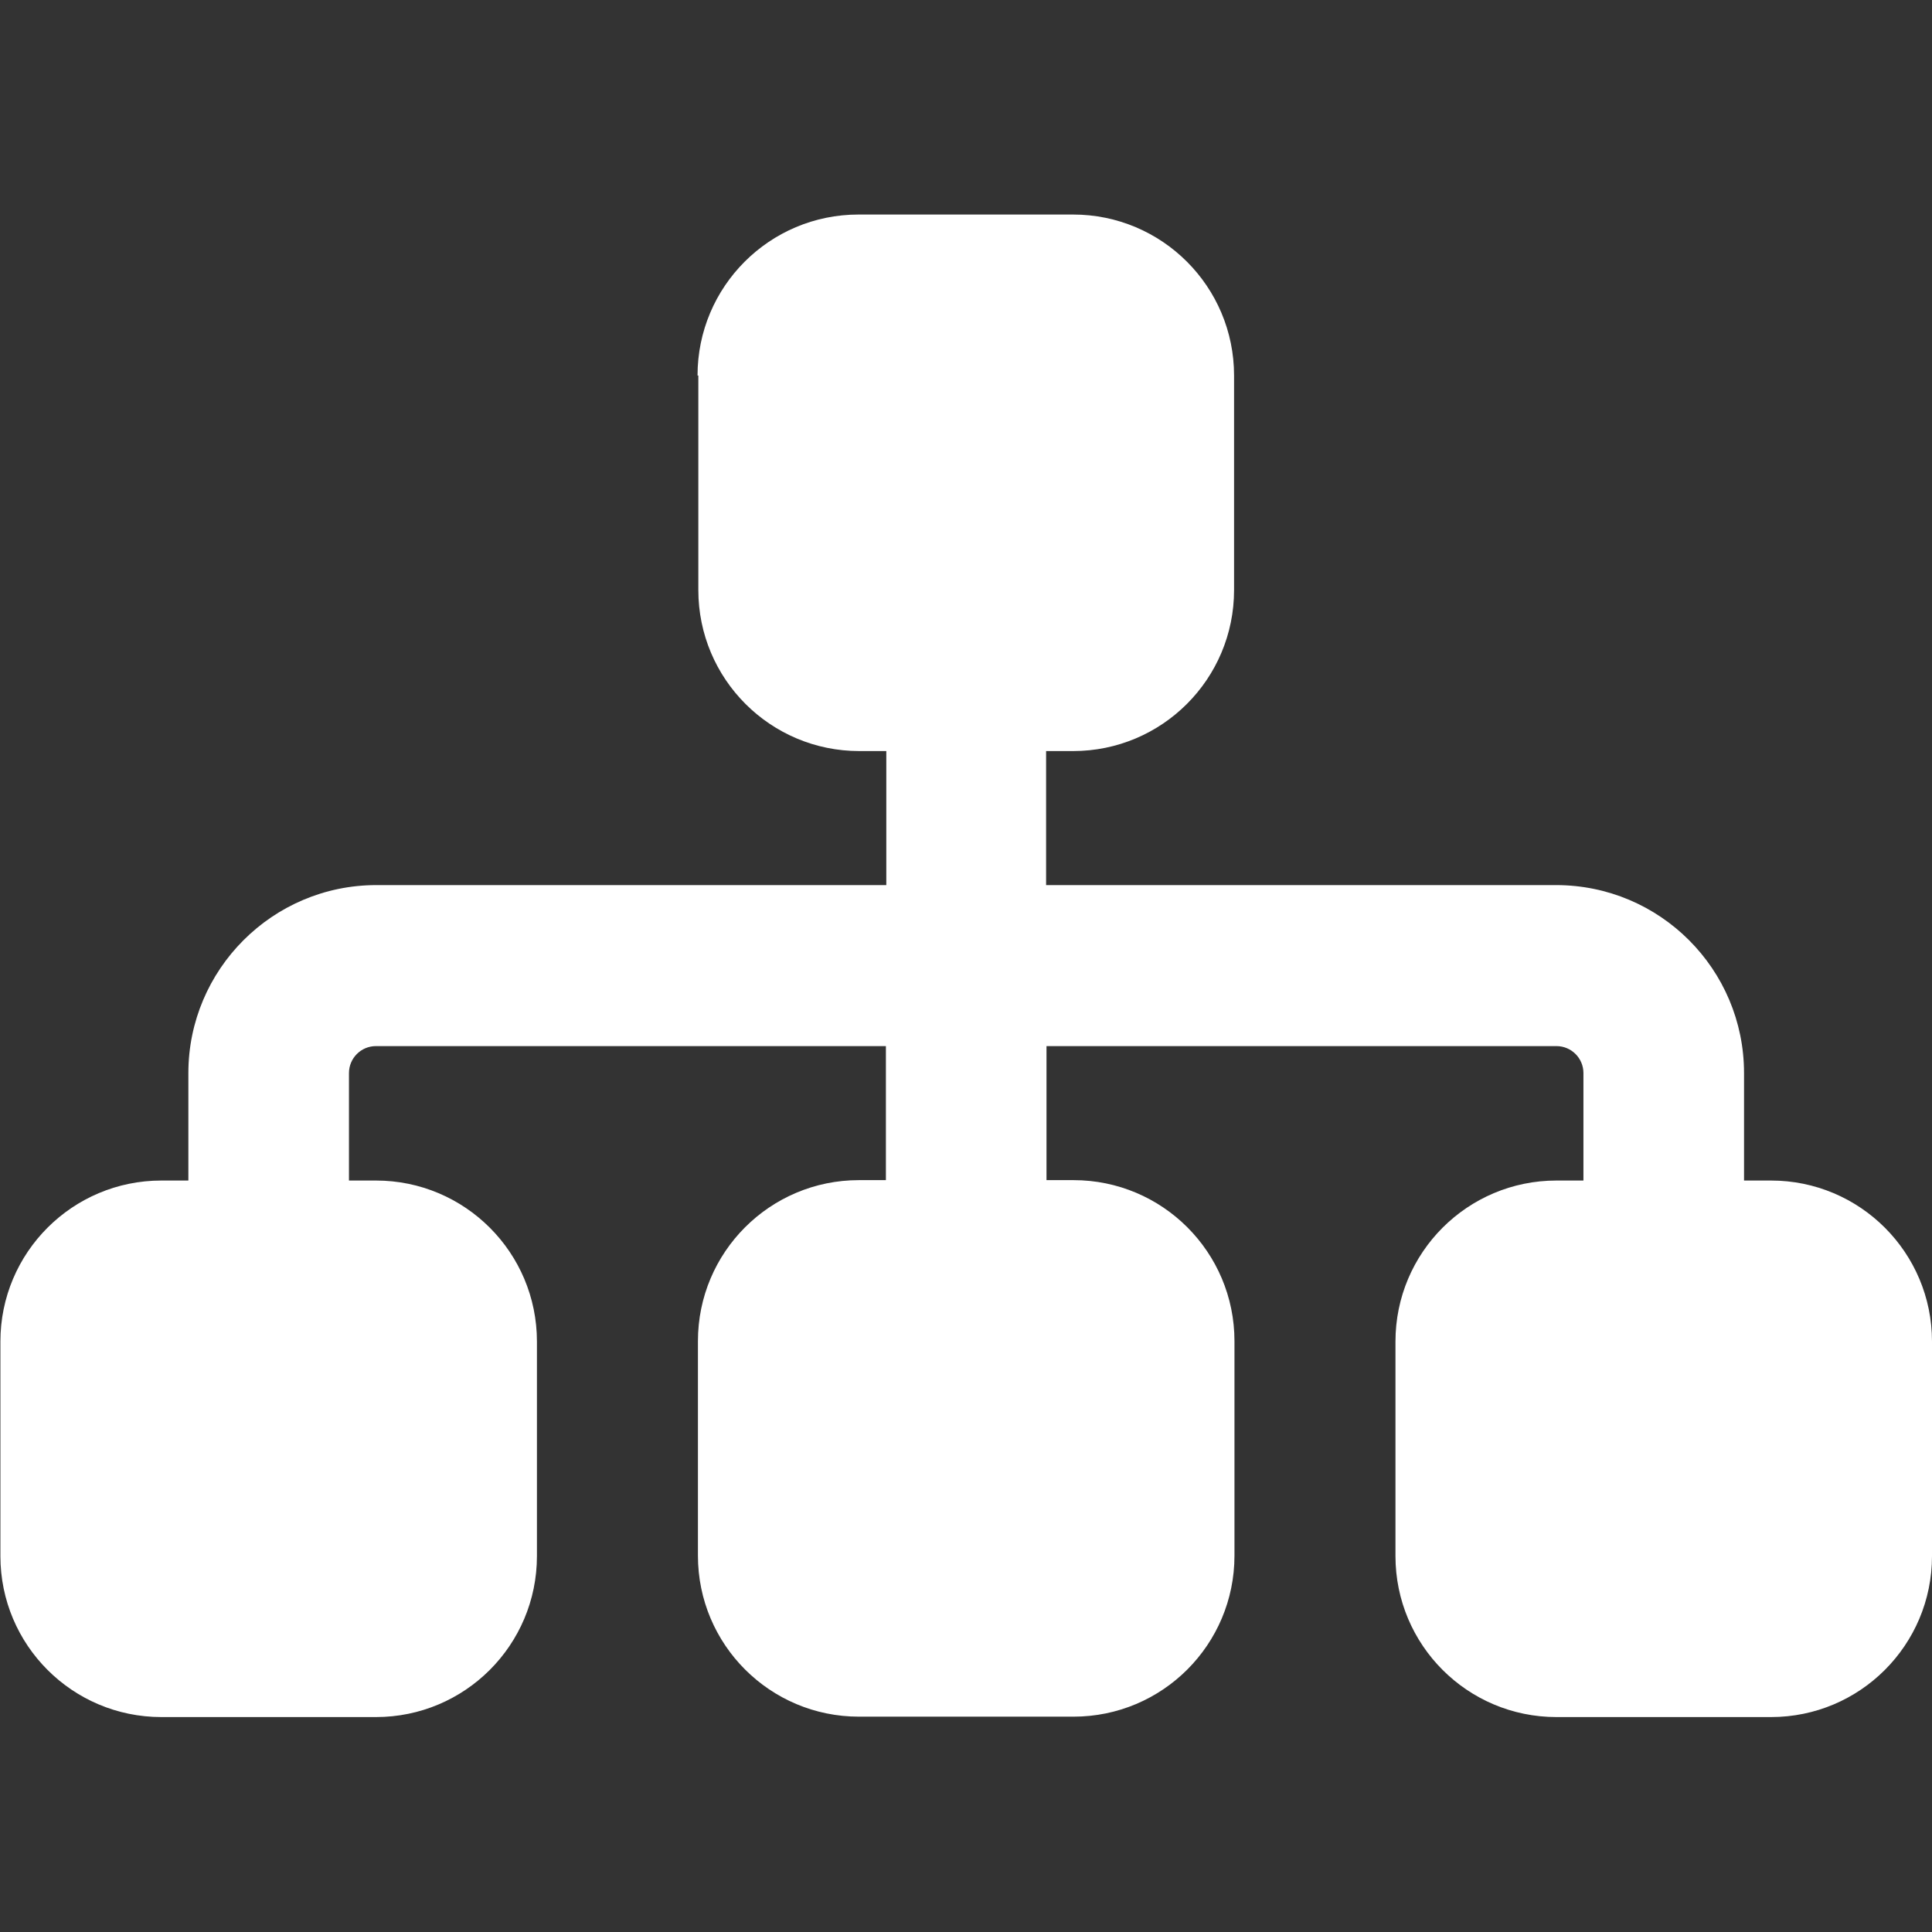
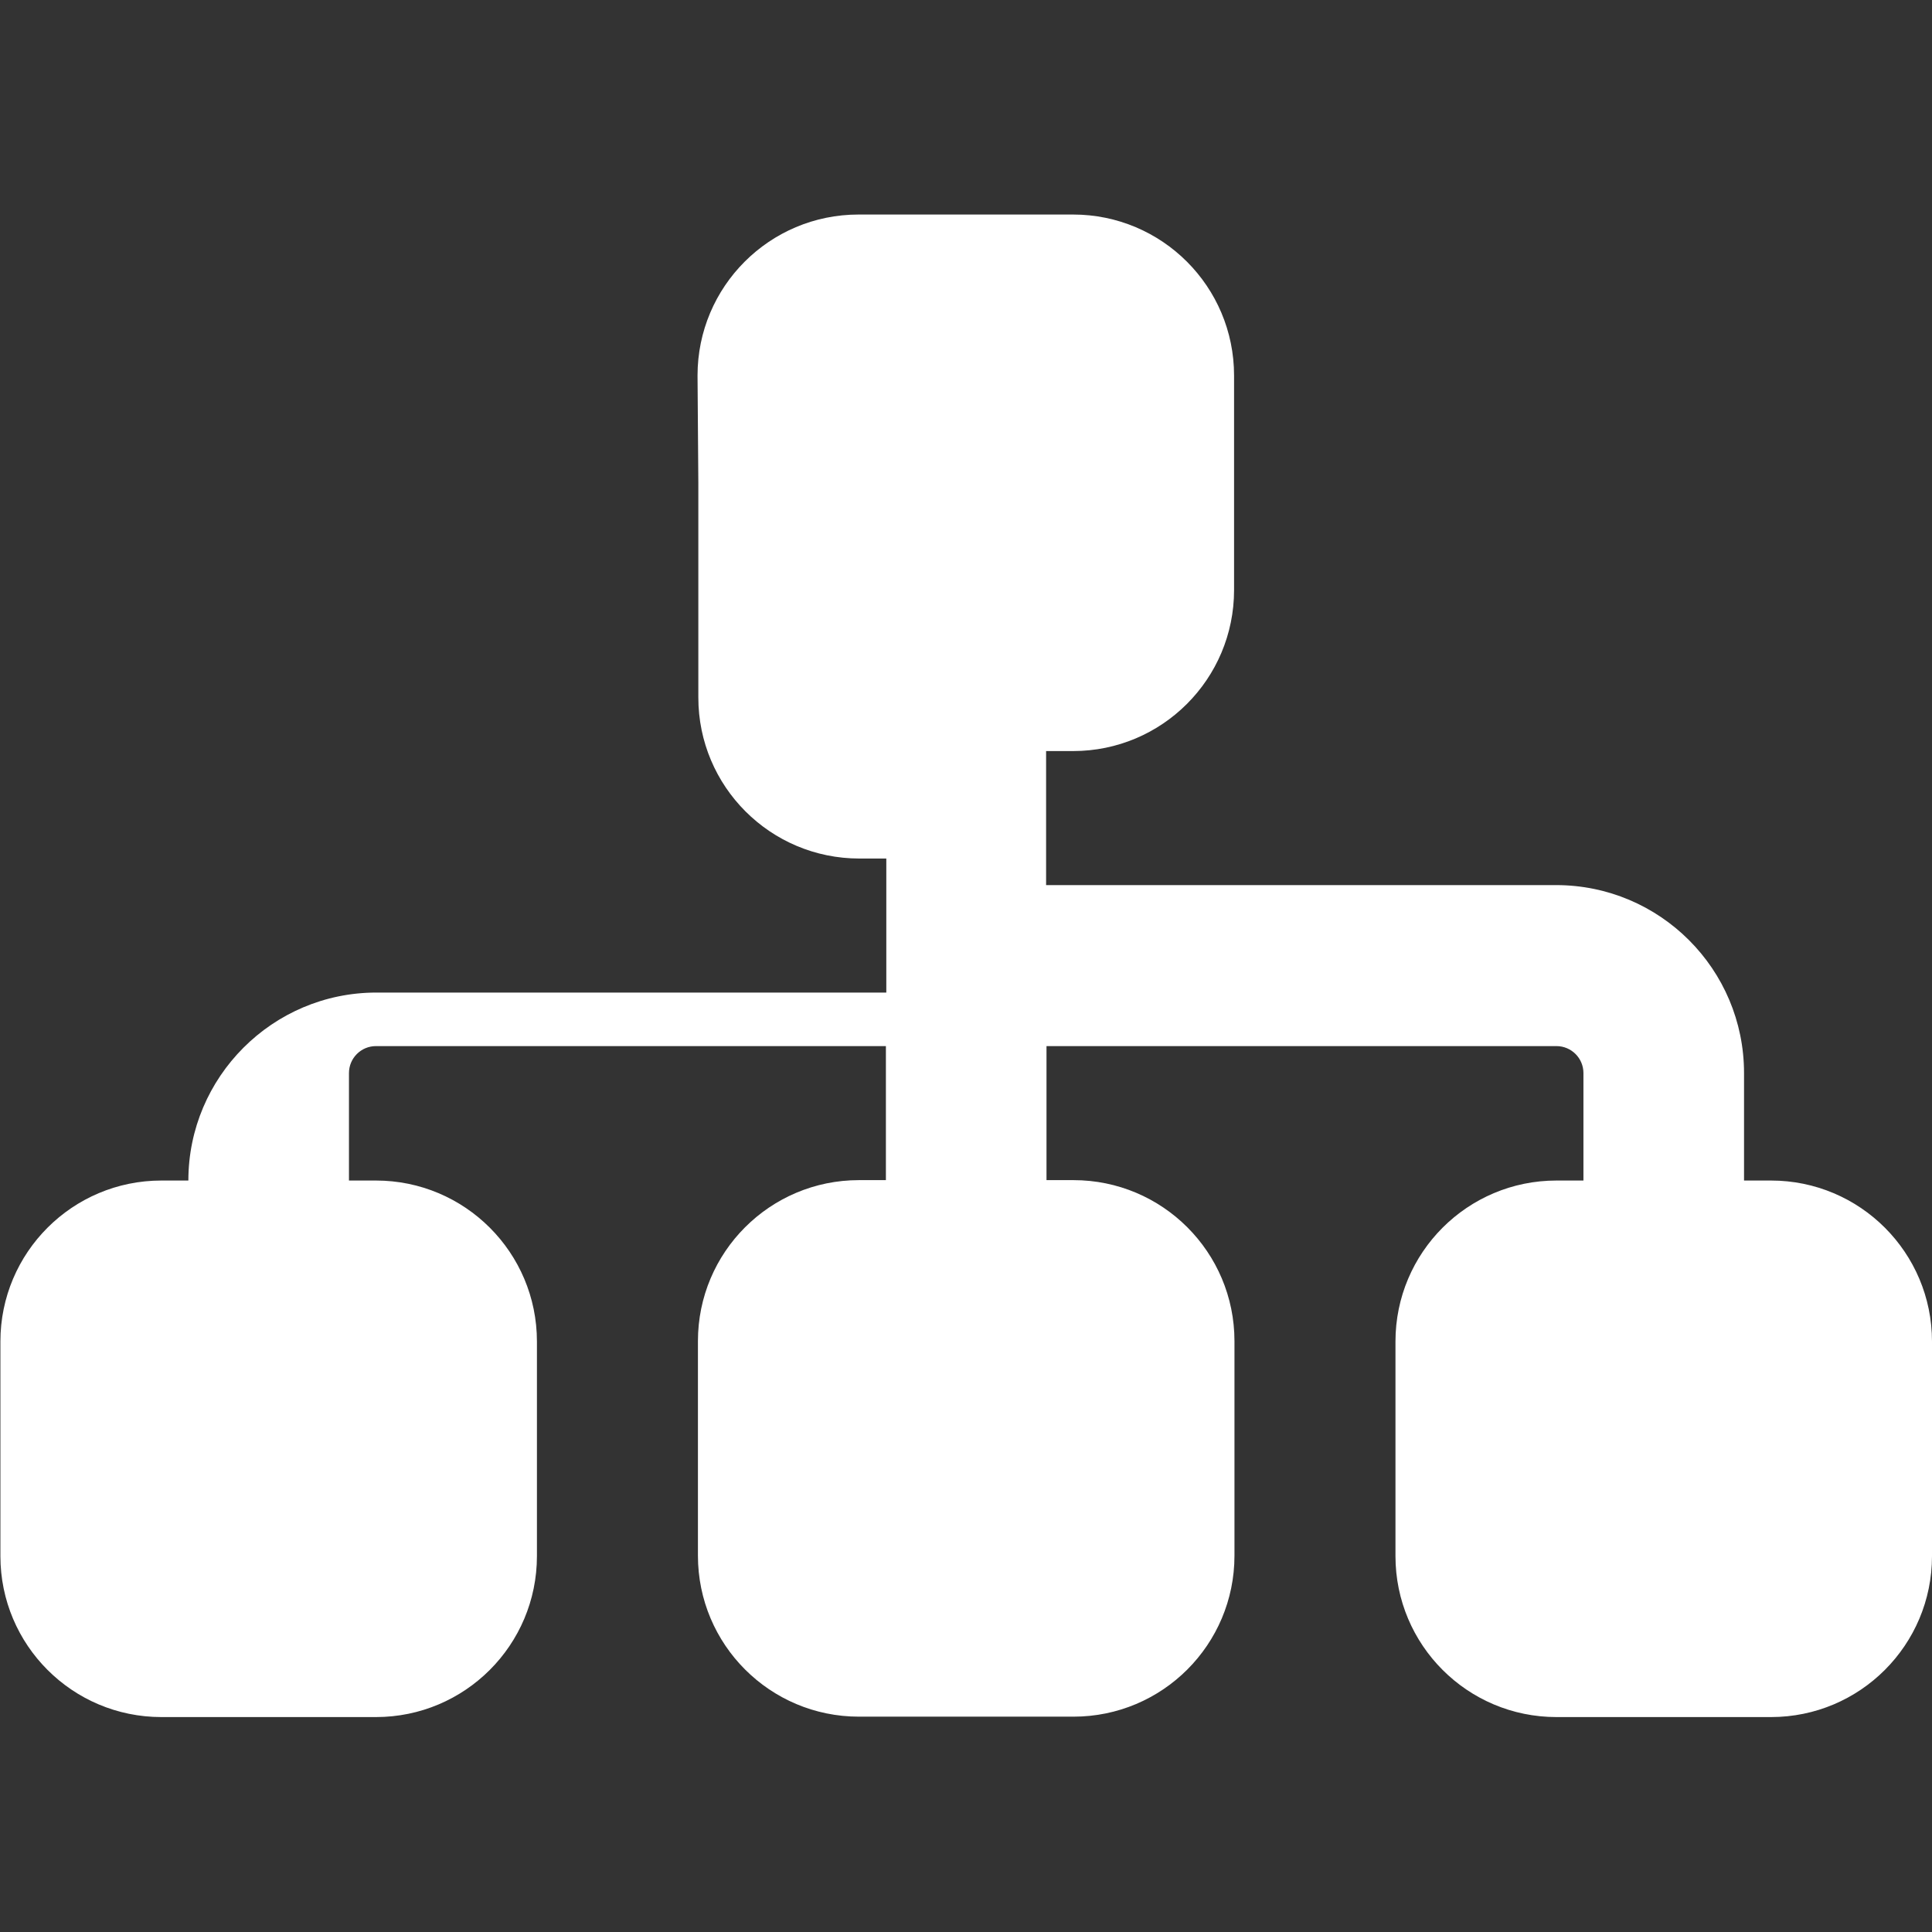
<svg xmlns="http://www.w3.org/2000/svg" id="a" width="48" height="48" viewBox="0 0 48 48">
  <rect x="0" y="0" width="48" height="48" fill="#333333" stroke="none" />
-   <path d="M17.33,9.33c0-2.21,1.79-4,4-4h5.33c2.21,0,4,1.79,4,4v5.33c0,2.21-1.79,4-4,4h-.67v3.33h12.67c2.58,0,4.67,2.09,4.67,4.67v2.67h.67c2.21,0,4,1.79,4,4v5.33c0,2.21-1.79,4-4,4h-5.33c-2.21,0-4-1.79-4-4v-5.33c0-2.21,1.79-4,4-4h.67v-2.67c0-.37-.3-.67-.67-.67h-12.67v3.33h.67c2.21,0,4,1.79,4,4v5.33c0,2.21-1.79,4-4,4h-5.33c-2.21,0-4-1.79-4-4v-5.33c0-2.21,1.79-4,4-4h.67v-3.33h-12.67c-.37,0-.67.3-.67.67v2.67h.67c2.21,0,4,1.79,4,4v5.33c0,2.21-1.79,4-4,4h-5.33c-2.21,0-4-1.79-4-4v-5.33c0-2.21,1.79-4,4-4h.67v-2.67c0-2.57,2.09-4.67,4.67-4.67h12.67v-3.33h-.67c-2.21,0-4-1.79-4-4v-5.33Z" fill="#fff" stroke-width="0" />
+   <path d="M17.33,9.33c0-2.21,1.79-4,4-4h5.33c2.21,0,4,1.79,4,4v5.33c0,2.21-1.79,4-4,4h-.67v3.33h12.67c2.58,0,4.67,2.09,4.67,4.67v2.67h.67c2.21,0,4,1.79,4,4v5.33c0,2.21-1.79,4-4,4h-5.33c-2.21,0-4-1.79-4-4v-5.33c0-2.21,1.79-4,4-4h.67v-2.67c0-.37-.3-.67-.67-.67h-12.67v3.33h.67c2.21,0,4,1.79,4,4v5.33c0,2.21-1.79,4-4,4h-5.33c-2.21,0-4-1.79-4-4v-5.33c0-2.21,1.79-4,4-4h.67v-3.33h-12.67c-.37,0-.67.3-.67.67v2.67h.67c2.21,0,4,1.79,4,4v5.33c0,2.21-1.79,4-4,4h-5.33c-2.21,0-4-1.79-4-4v-5.33c0-2.21,1.79-4,4-4h.67c0-2.57,2.09-4.67,4.67-4.67h12.67v-3.33h-.67c-2.21,0-4-1.79-4-4v-5.33Z" fill="#fff" stroke-width="0" />
</svg>